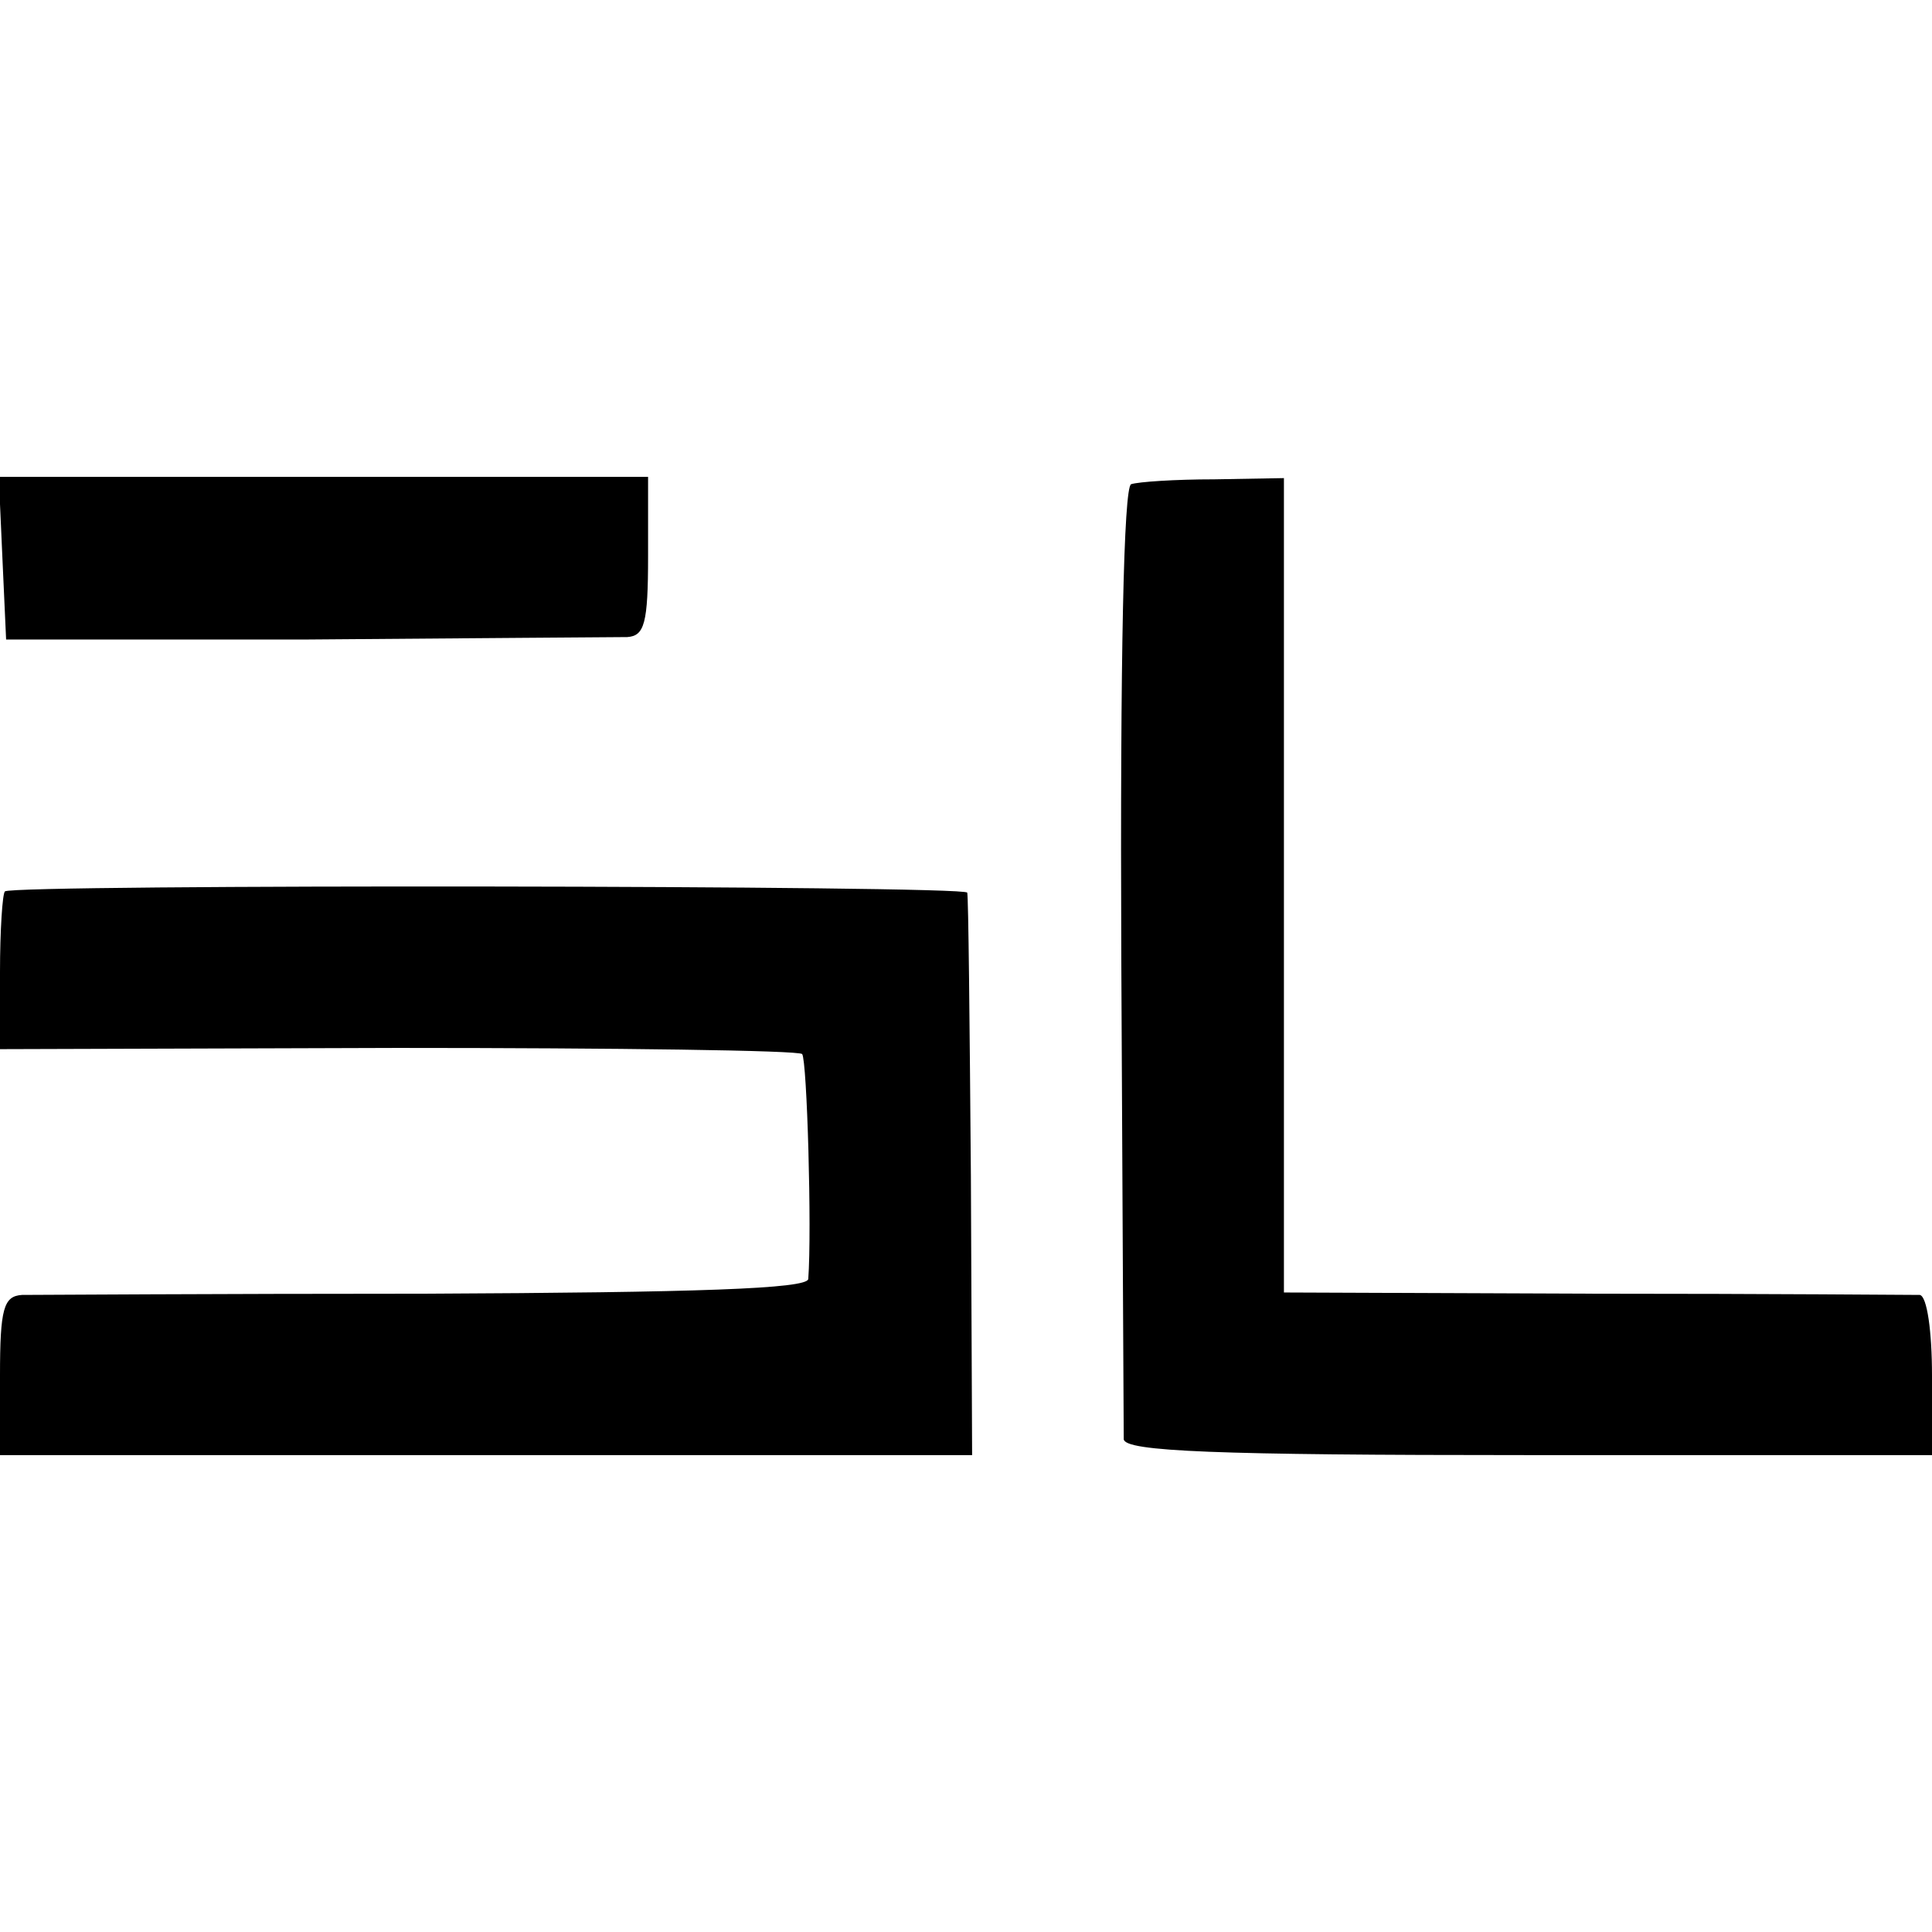
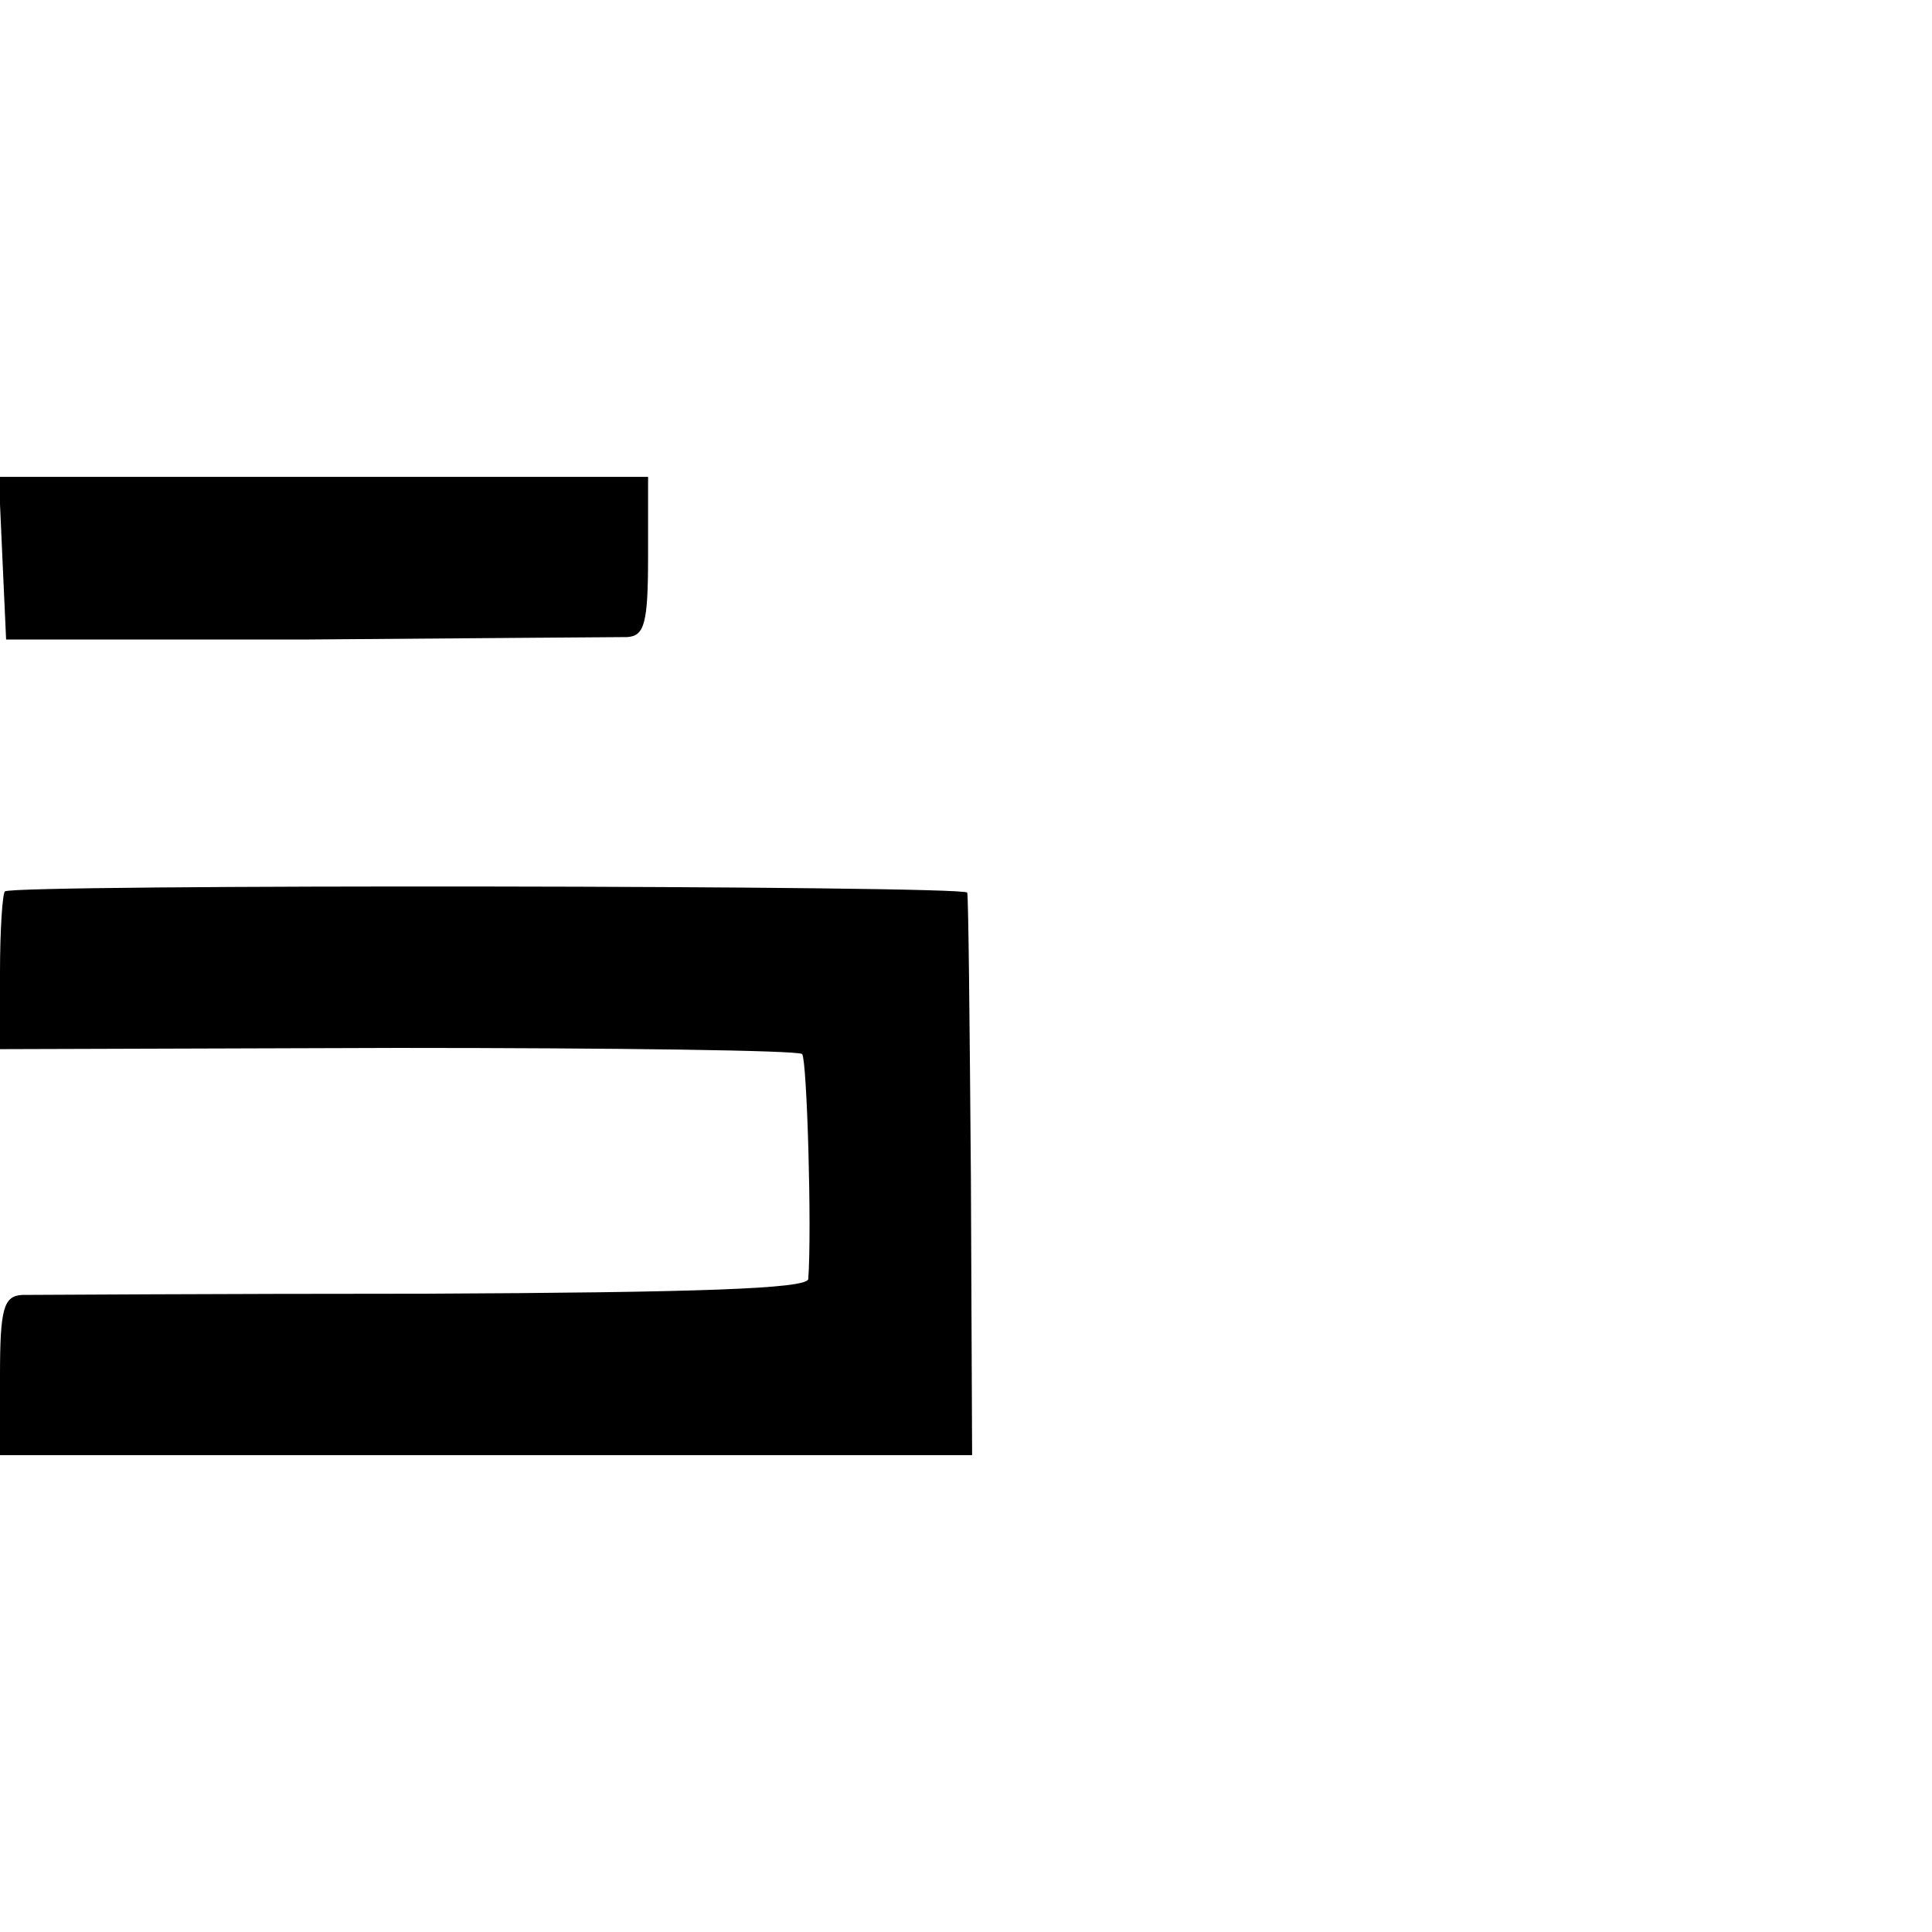
<svg xmlns="http://www.w3.org/2000/svg" version="1.0" width="158pt" height="158pt" viewBox="0 0 158 158" preserveAspectRatio="xMidYMid meet">
  <g transform="translate(0,158) scale(0.1,-0.1)" fill="#000000" stroke="none">
    <path d="M2 1123 l3 -66 245 0 c135 1 253 2 263 2 14 1 17 11 17 66 l0 65 -265 0 -266 0 3 -67z" />
-     <path d="M925 1184 c-6 -3 -9 -139 -8 -387 1 -210 2 -388 2 -394 1 -10 74 -13 331 -13 l330 0 0 65 c0 36 -4 65 -10 66 -5 0 -125 1 -265 1 l-255 1 0 333 0 333 -57 -1 c-32 0 -62 -2 -68 -4z" />
    <path d="M4 851 c-2 -2 -4 -32 -4 -66 l0 -63 325 1 c179 0 328 -2 331 -5 4 -5 8 -144 5 -184 -1 -8 -91 -11 -313 -12 -172 0 -321 -1 -330 -1 -15 -1 -18 -11 -18 -66 l0 -65 398 0 397 0 -1 228 c-1 125 -2 229 -3 232 -1 6 -781 7 -787 1z" />
  </g>
</svg>